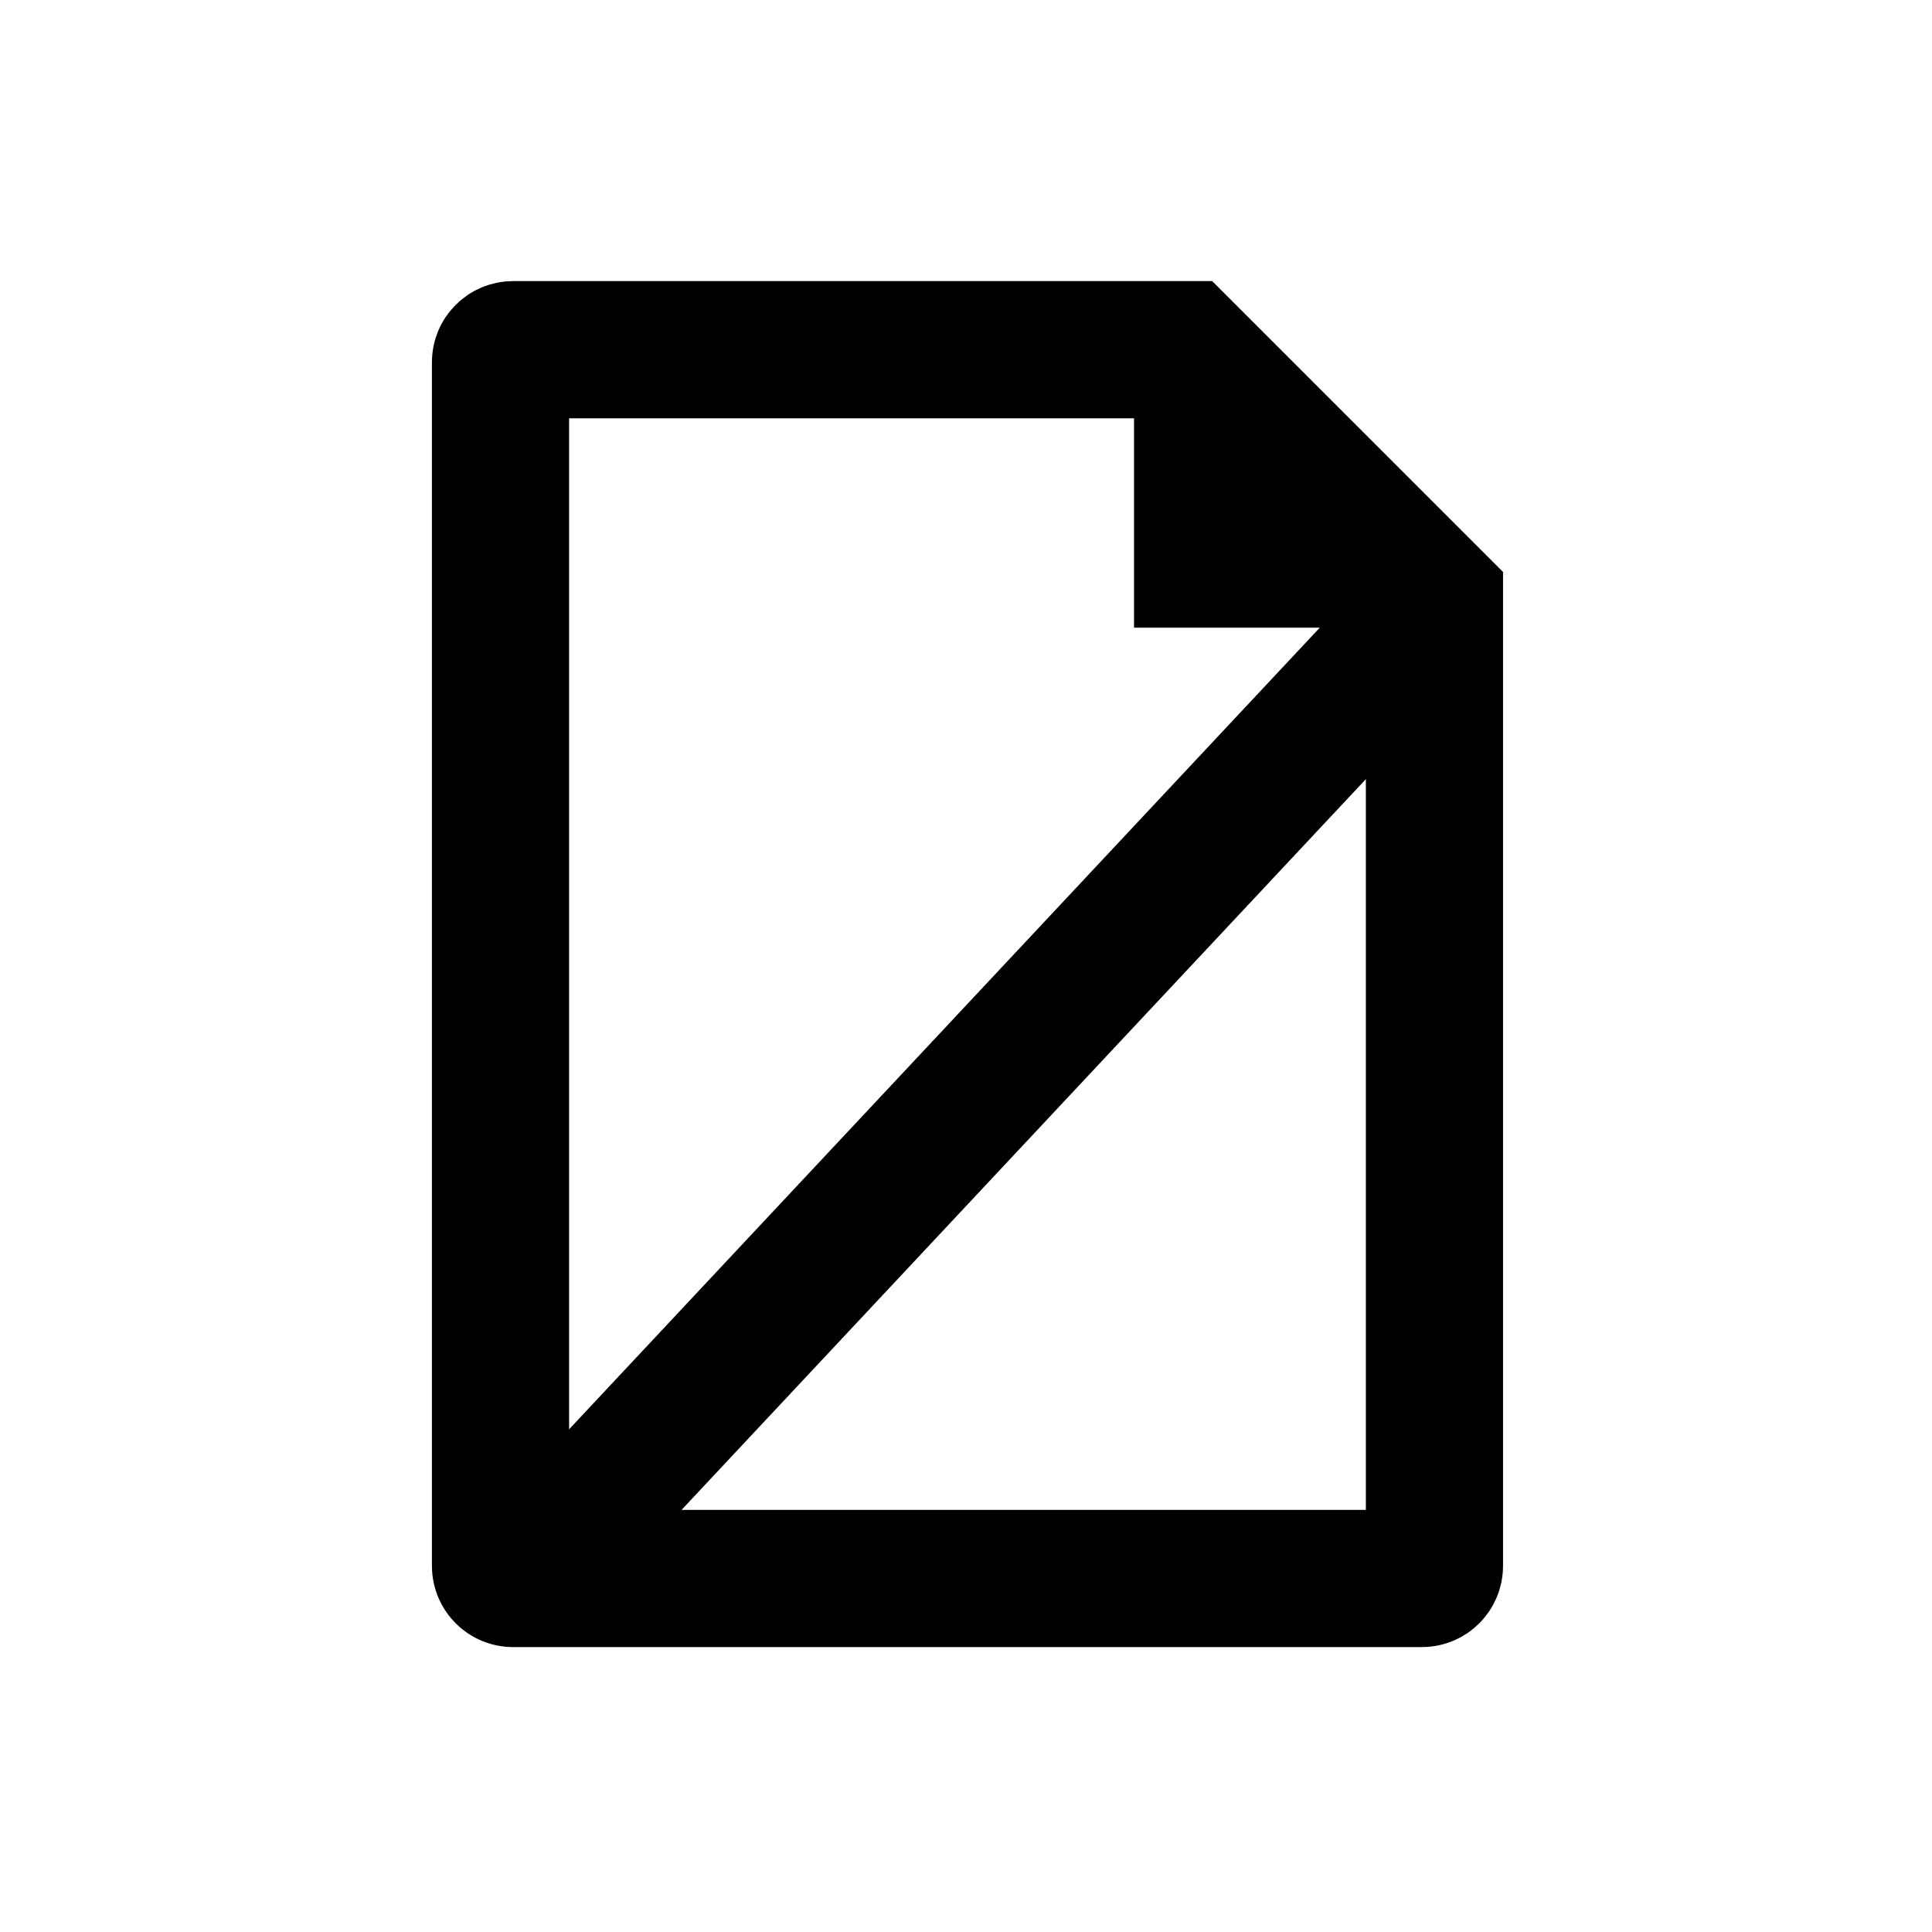
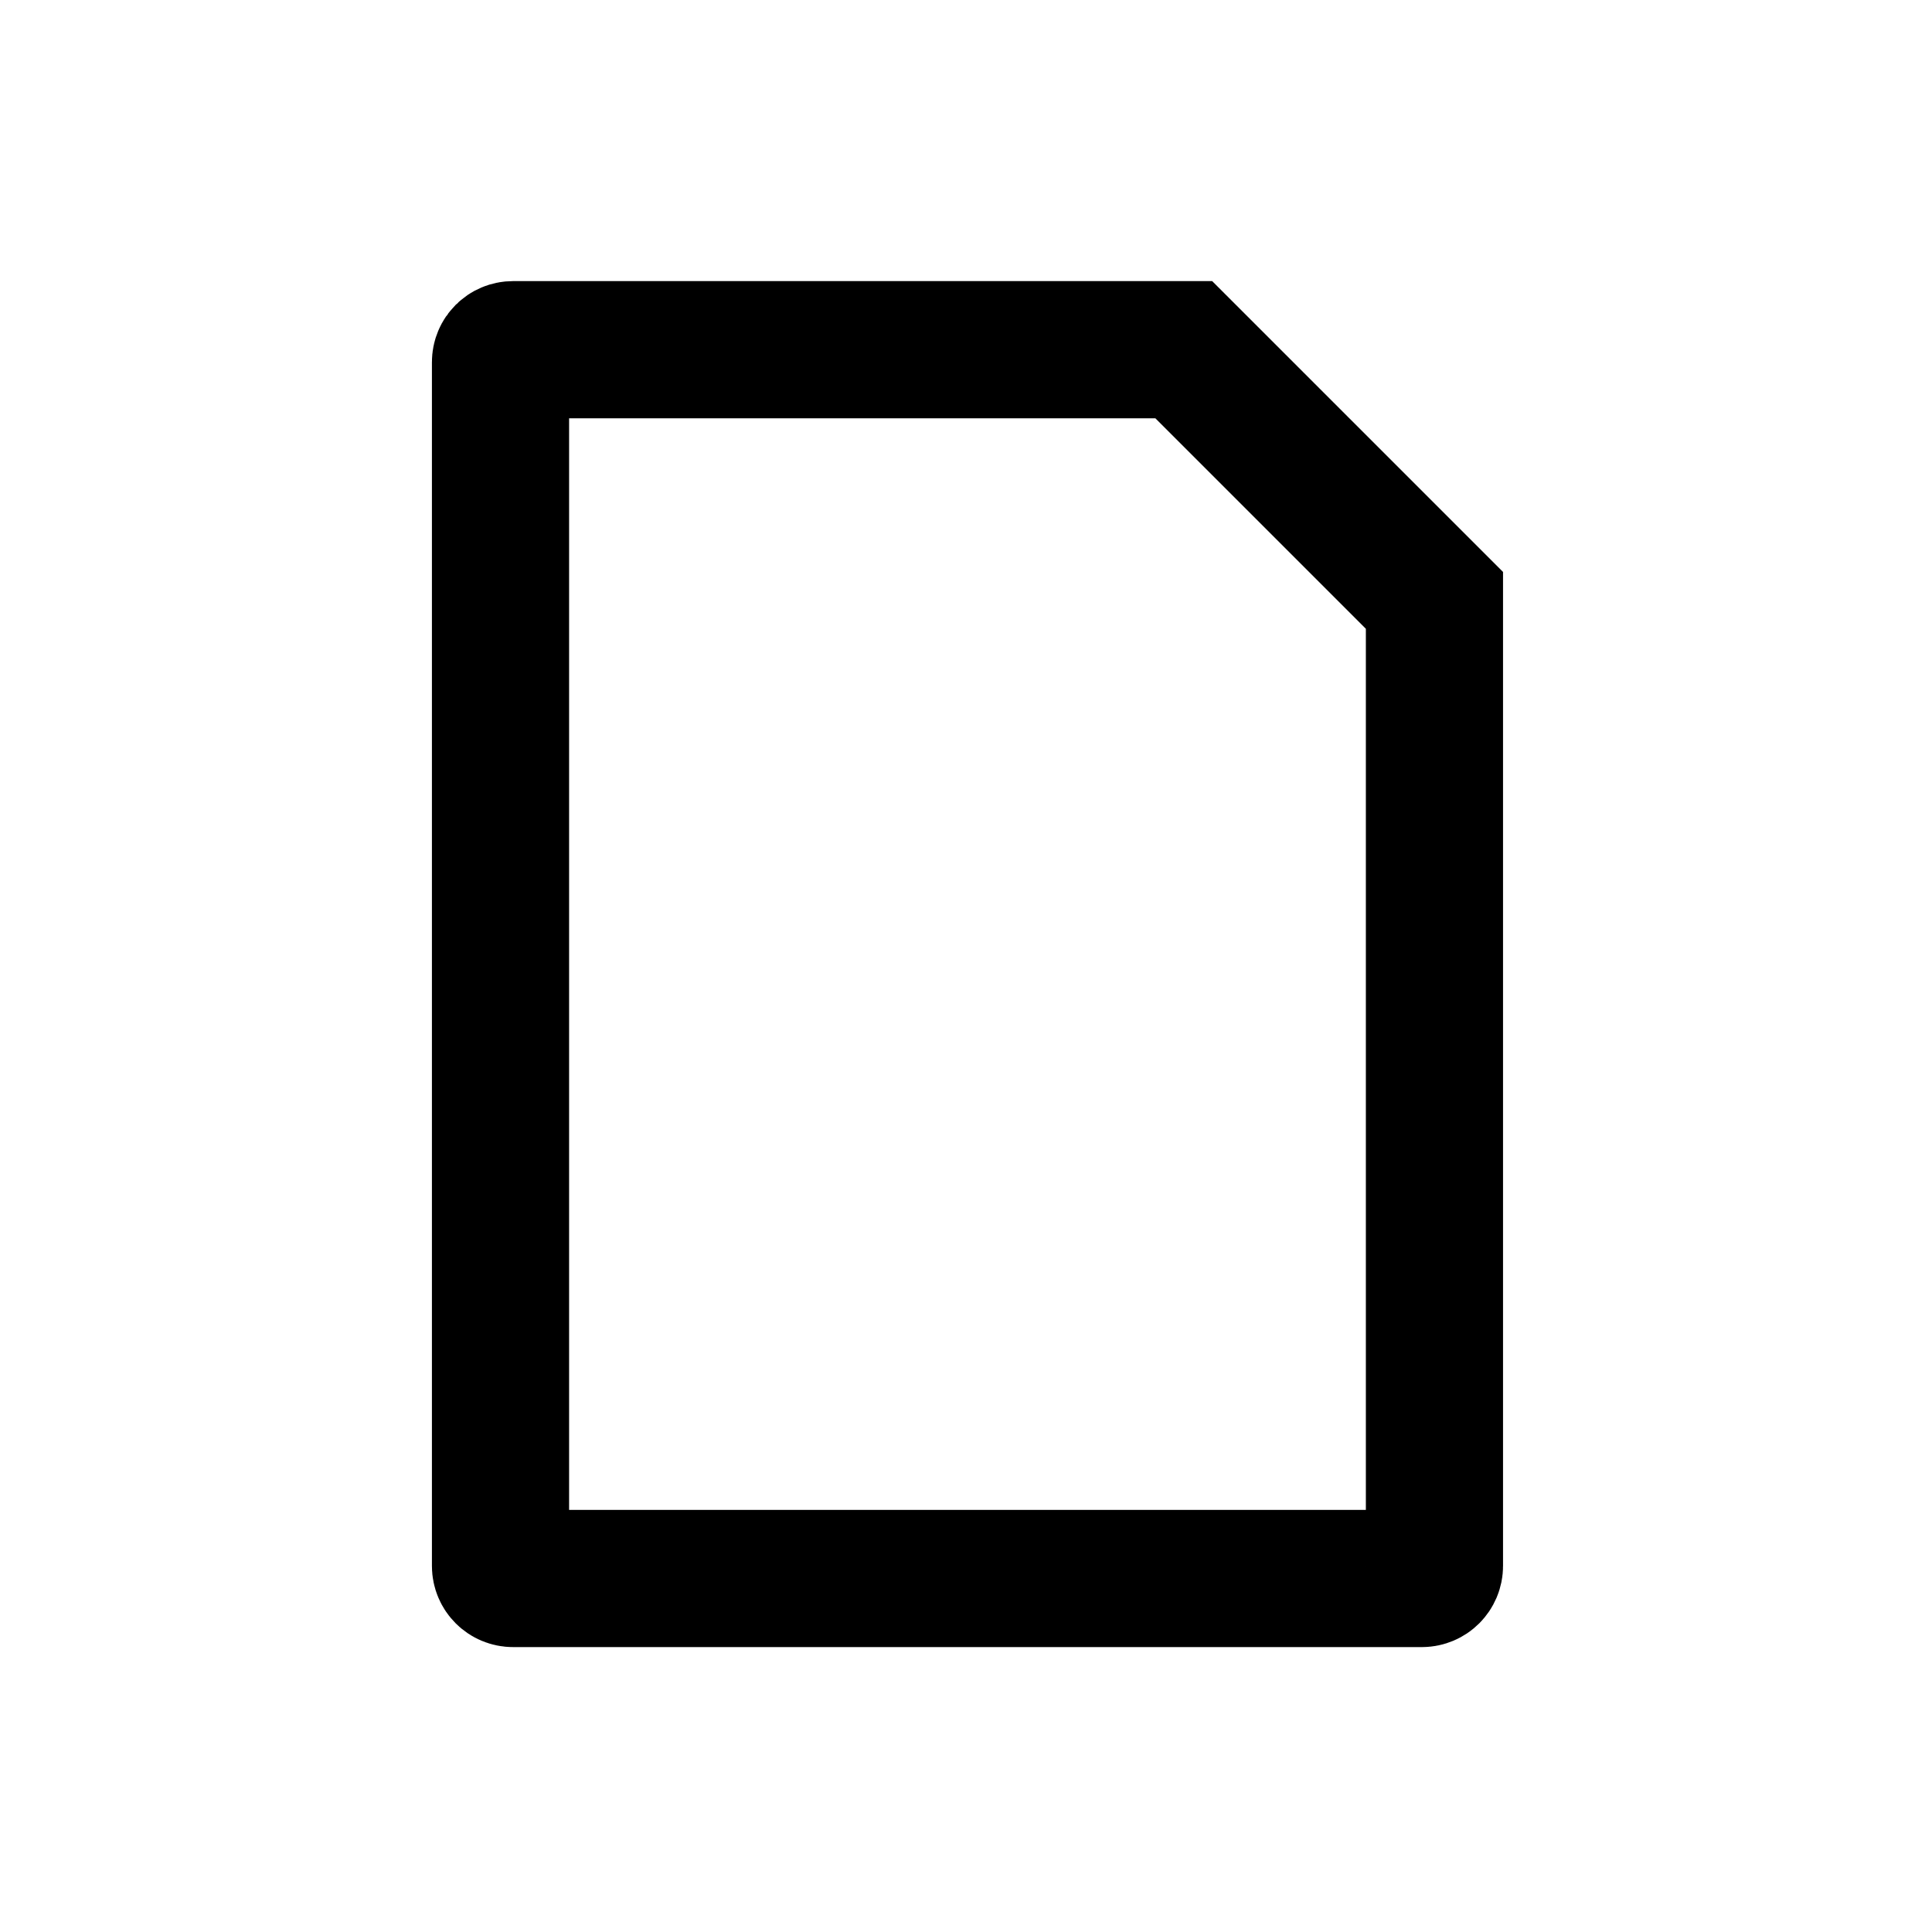
<svg xmlns="http://www.w3.org/2000/svg" fill="none" viewBox="0 0 32 32" height="32" width="32">
  <path stroke-width="2.272" stroke="black" d="M8.29 25.937V5.999C8.29 5.884 8.383 5.792 8.498 5.792H19.607L23.759 9.944V25.937C23.759 26.052 23.666 26.145 23.551 26.145H8.498C8.383 26.145 8.29 26.052 8.29 25.937Z" />
-   <path fill="black" d="M18.783 10.396V5.861L23.148 10.396H18.783Z" />
-   <path stroke-width="2.272" stroke="black" d="M9.241 25.533L23.759 10.03" />
+   <path fill="black" d="M18.783 10.396V5.861H18.783Z" />
</svg>